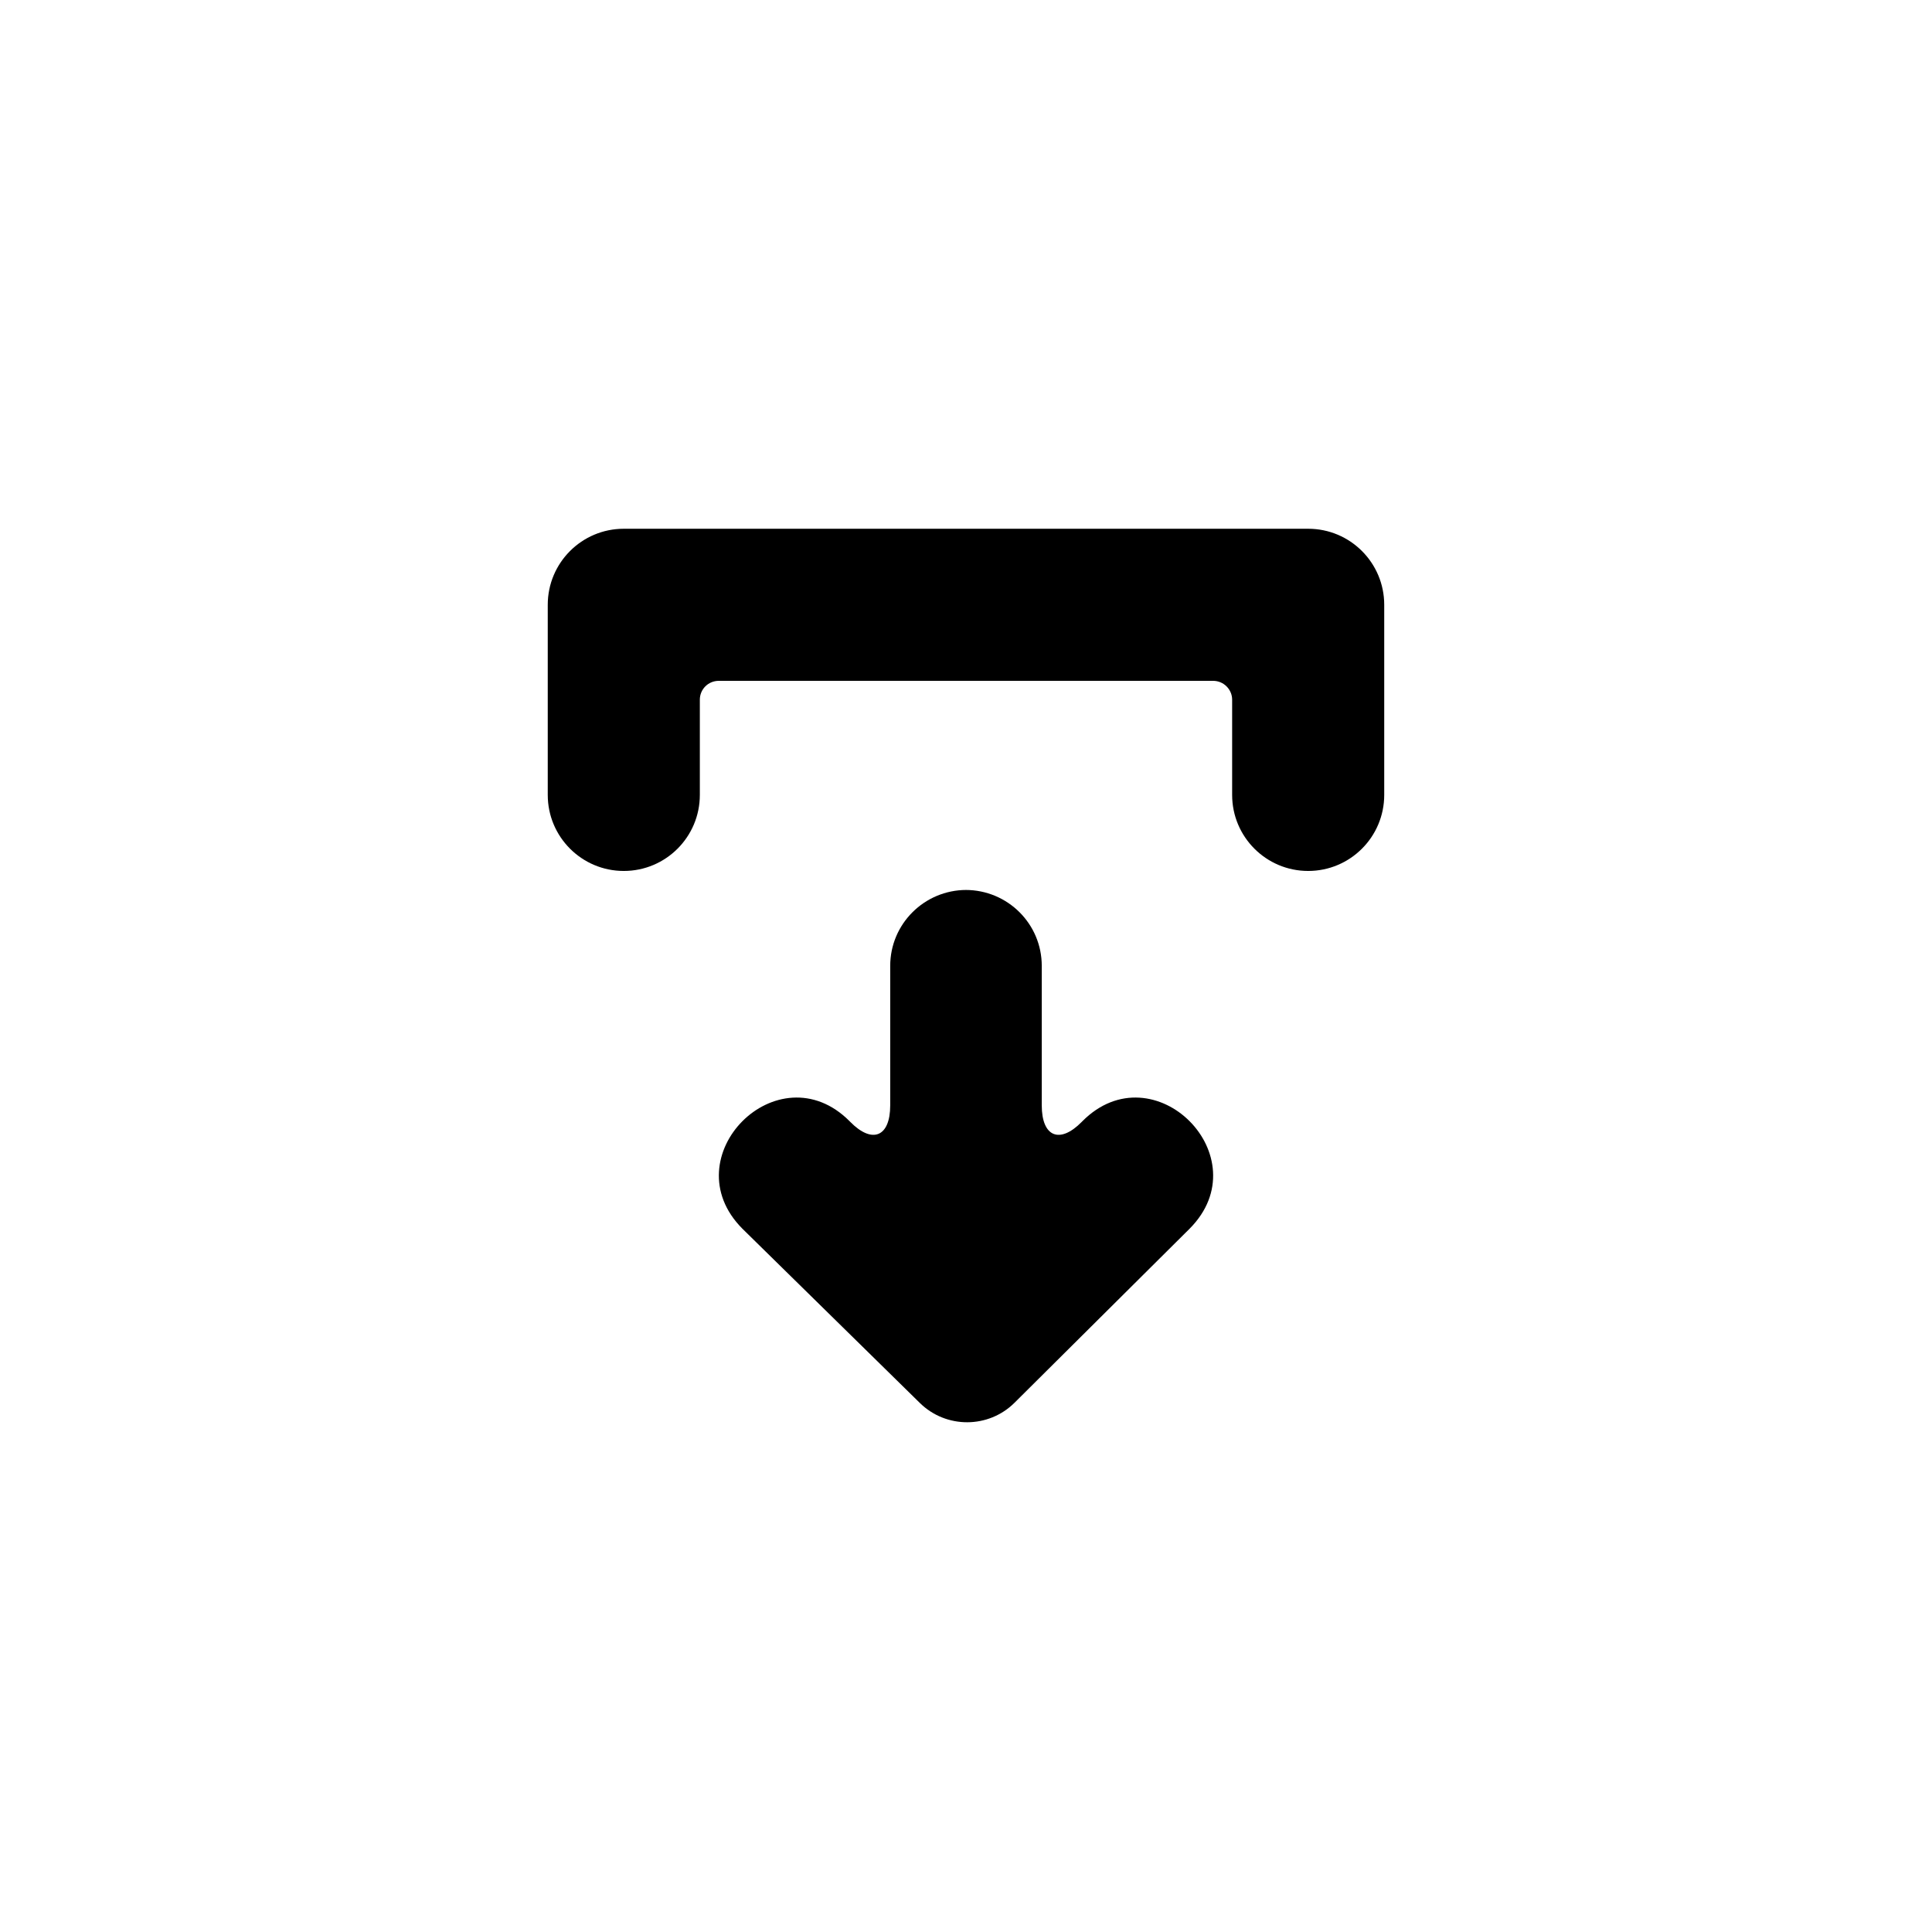
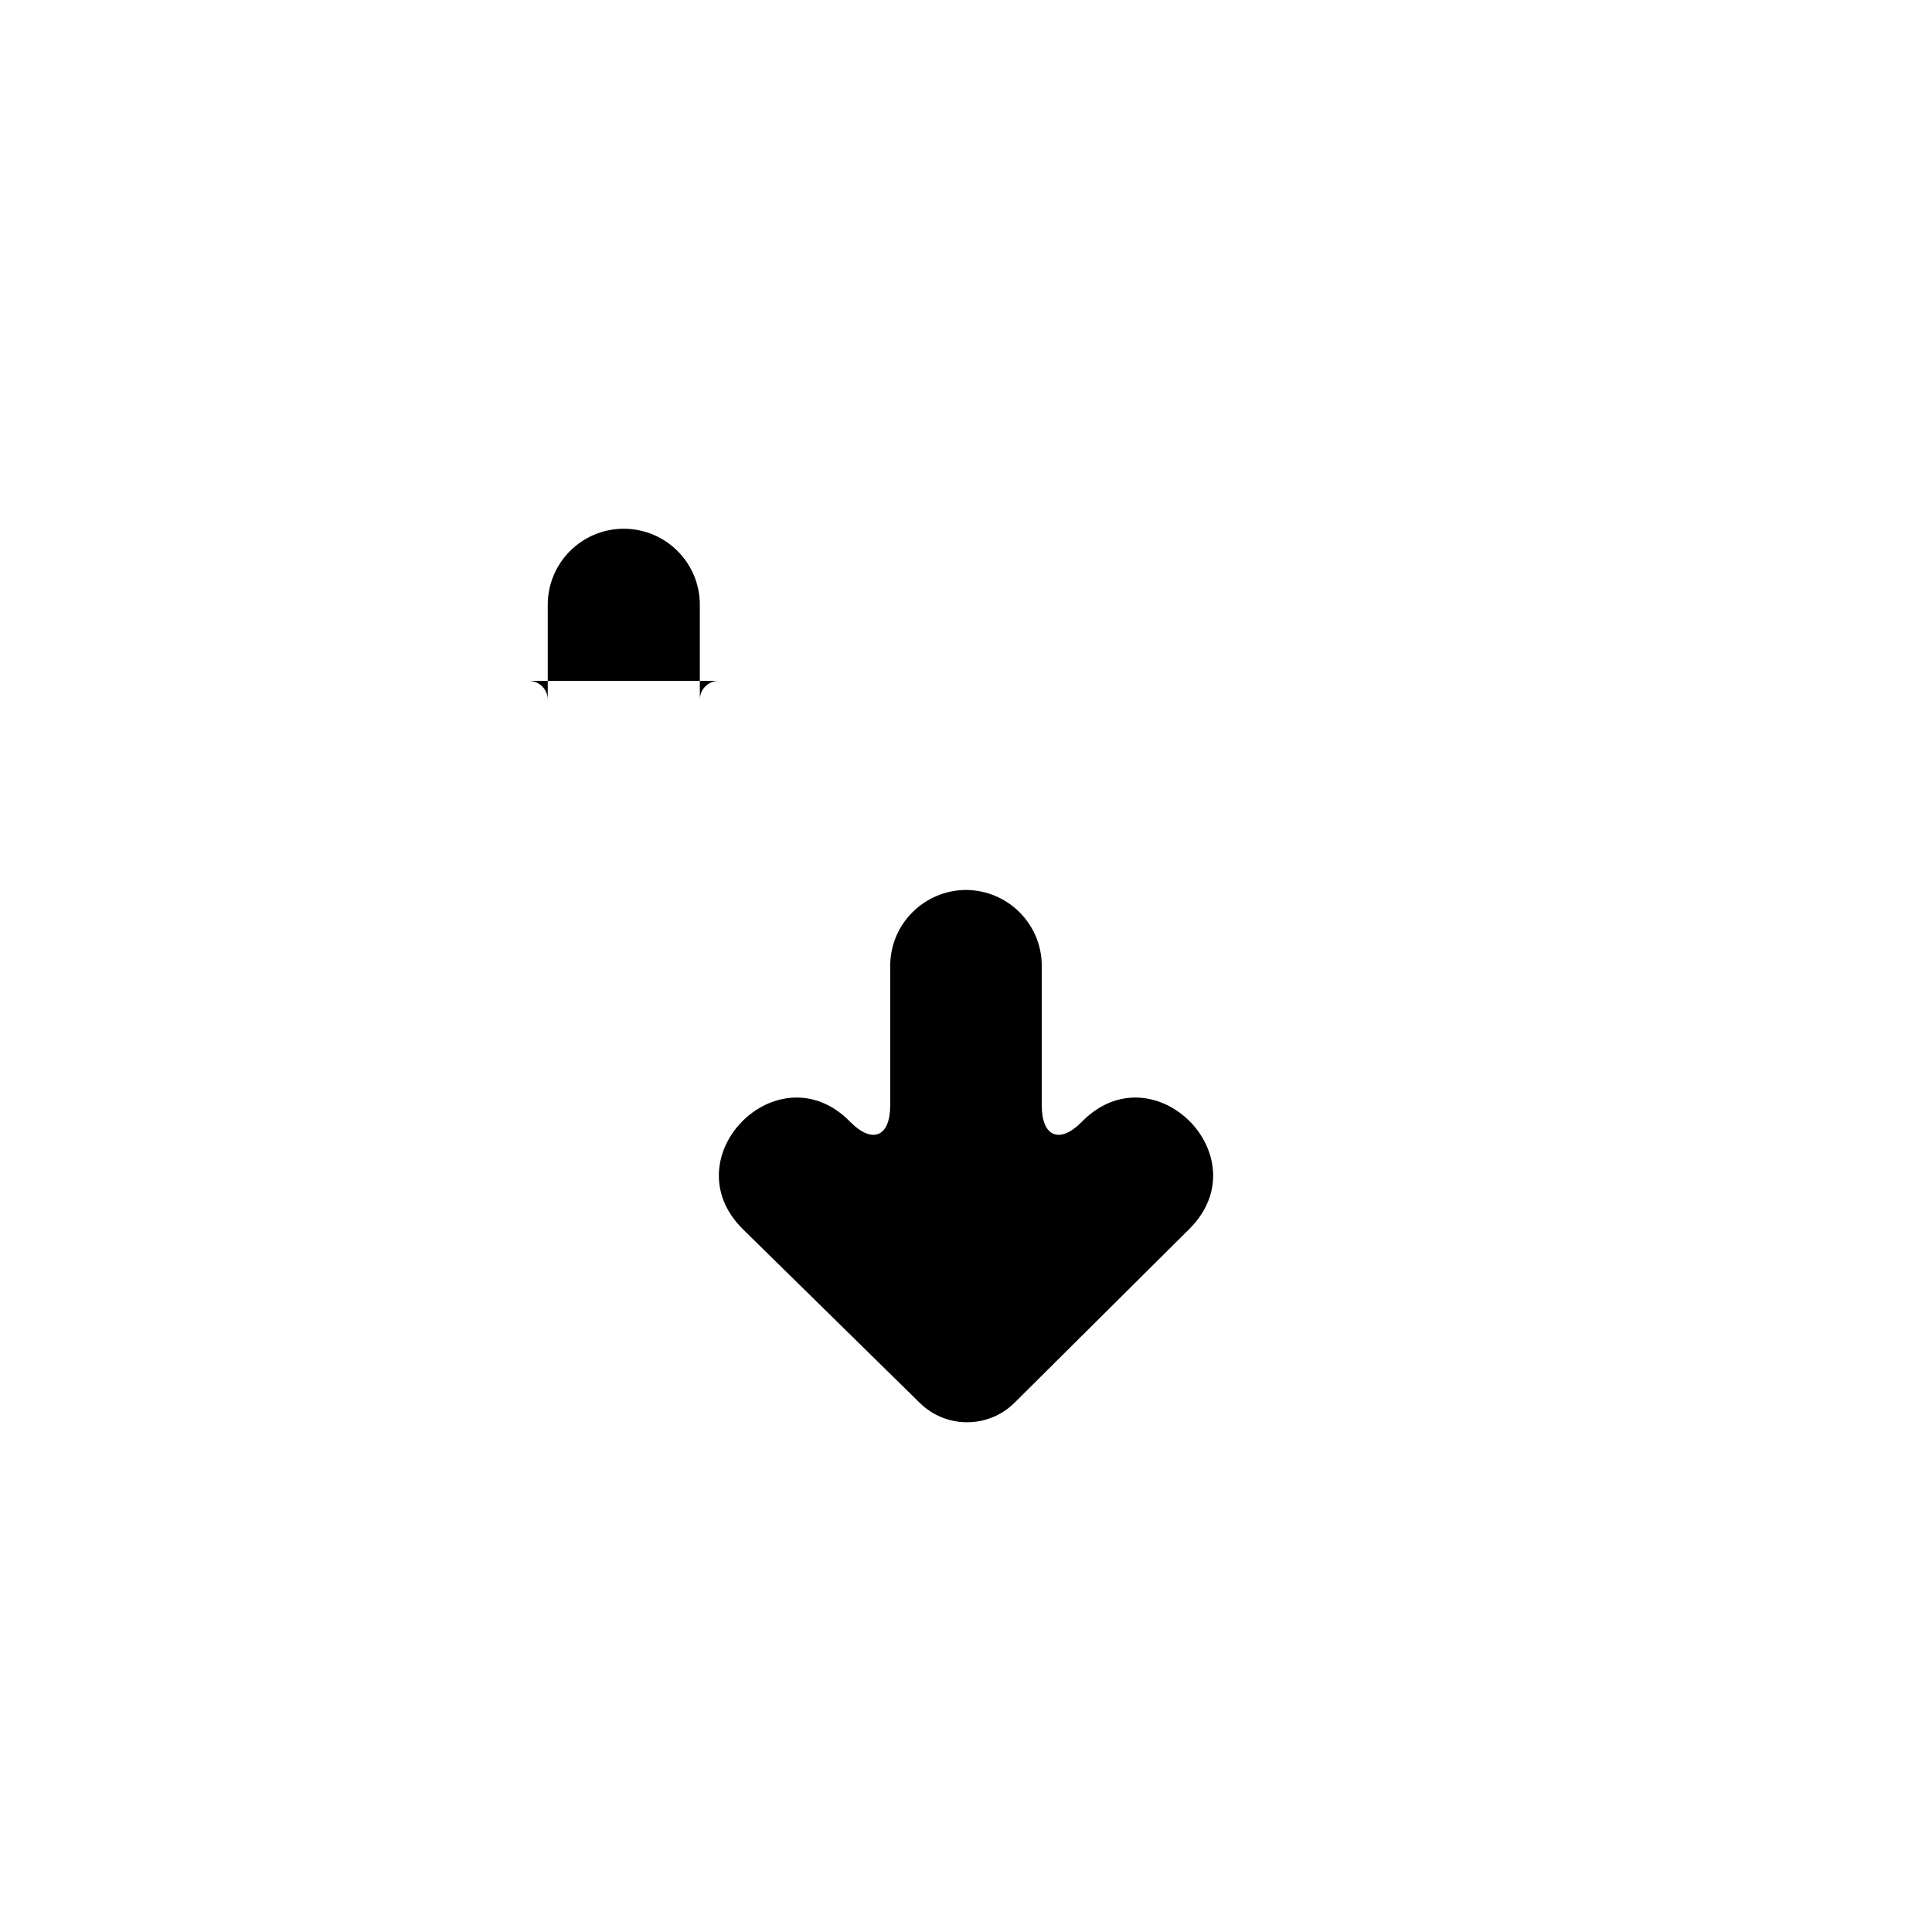
<svg xmlns="http://www.w3.org/2000/svg" fill="#000000" width="800px" height="800px" version="1.1" viewBox="144 144 512 512">
-   <path d="m387.79 515.82-47.043-46.195c-18.93-18.996 9.469-47.496 28.398-28.5l0.188 0.191c5.828 5.922 10.582 3.973 10.582-4.387v-36.965c0-11.117 9.043-20.117 20.199-20.117h-0.234c11.184 0 20.195 9.004 20.195 20.117v36.965c0 8.344 4.742 10.324 10.59 4.387l0.188-0.191c18.934-18.996 47.328 9.504 28.398 28.5l-46.402 46.125c-6.894 6.856-18.113 6.887-25.059 0.07zm77.723-191.39h-131.03c-2.805 0-5.019 2.234-5.019 4.992v25.238c0 11.129-9.023 20.152-20.152 20.152s-20.152-9.023-20.152-20.152v-50.383c0-11.129 9.023-20.152 20.152-20.152h181.37c11.129 0 20.152 9.023 20.152 20.152v50.383c0 11.129-9.023 20.152-20.152 20.152s-20.152-9.023-20.152-20.152v-25.238c0-2.719-2.246-4.992-5.019-4.992z" fill-rule="evenodd" />
+   <path d="m387.79 515.82-47.043-46.195c-18.93-18.996 9.469-47.496 28.398-28.5l0.188 0.191c5.828 5.922 10.582 3.973 10.582-4.387v-36.965c0-11.117 9.043-20.117 20.199-20.117h-0.234c11.184 0 20.195 9.004 20.195 20.117v36.965c0 8.344 4.742 10.324 10.59 4.387l0.188-0.191c18.934-18.996 47.328 9.504 28.398 28.5l-46.402 46.125c-6.894 6.856-18.113 6.887-25.059 0.07zm77.723-191.39h-131.03c-2.805 0-5.019 2.234-5.019 4.992v25.238c0 11.129-9.023 20.152-20.152 20.152s-20.152-9.023-20.152-20.152v-50.383c0-11.129 9.023-20.152 20.152-20.152c11.129 0 20.152 9.023 20.152 20.152v50.383c0 11.129-9.023 20.152-20.152 20.152s-20.152-9.023-20.152-20.152v-25.238c0-2.719-2.246-4.992-5.019-4.992z" fill-rule="evenodd" />
</svg>